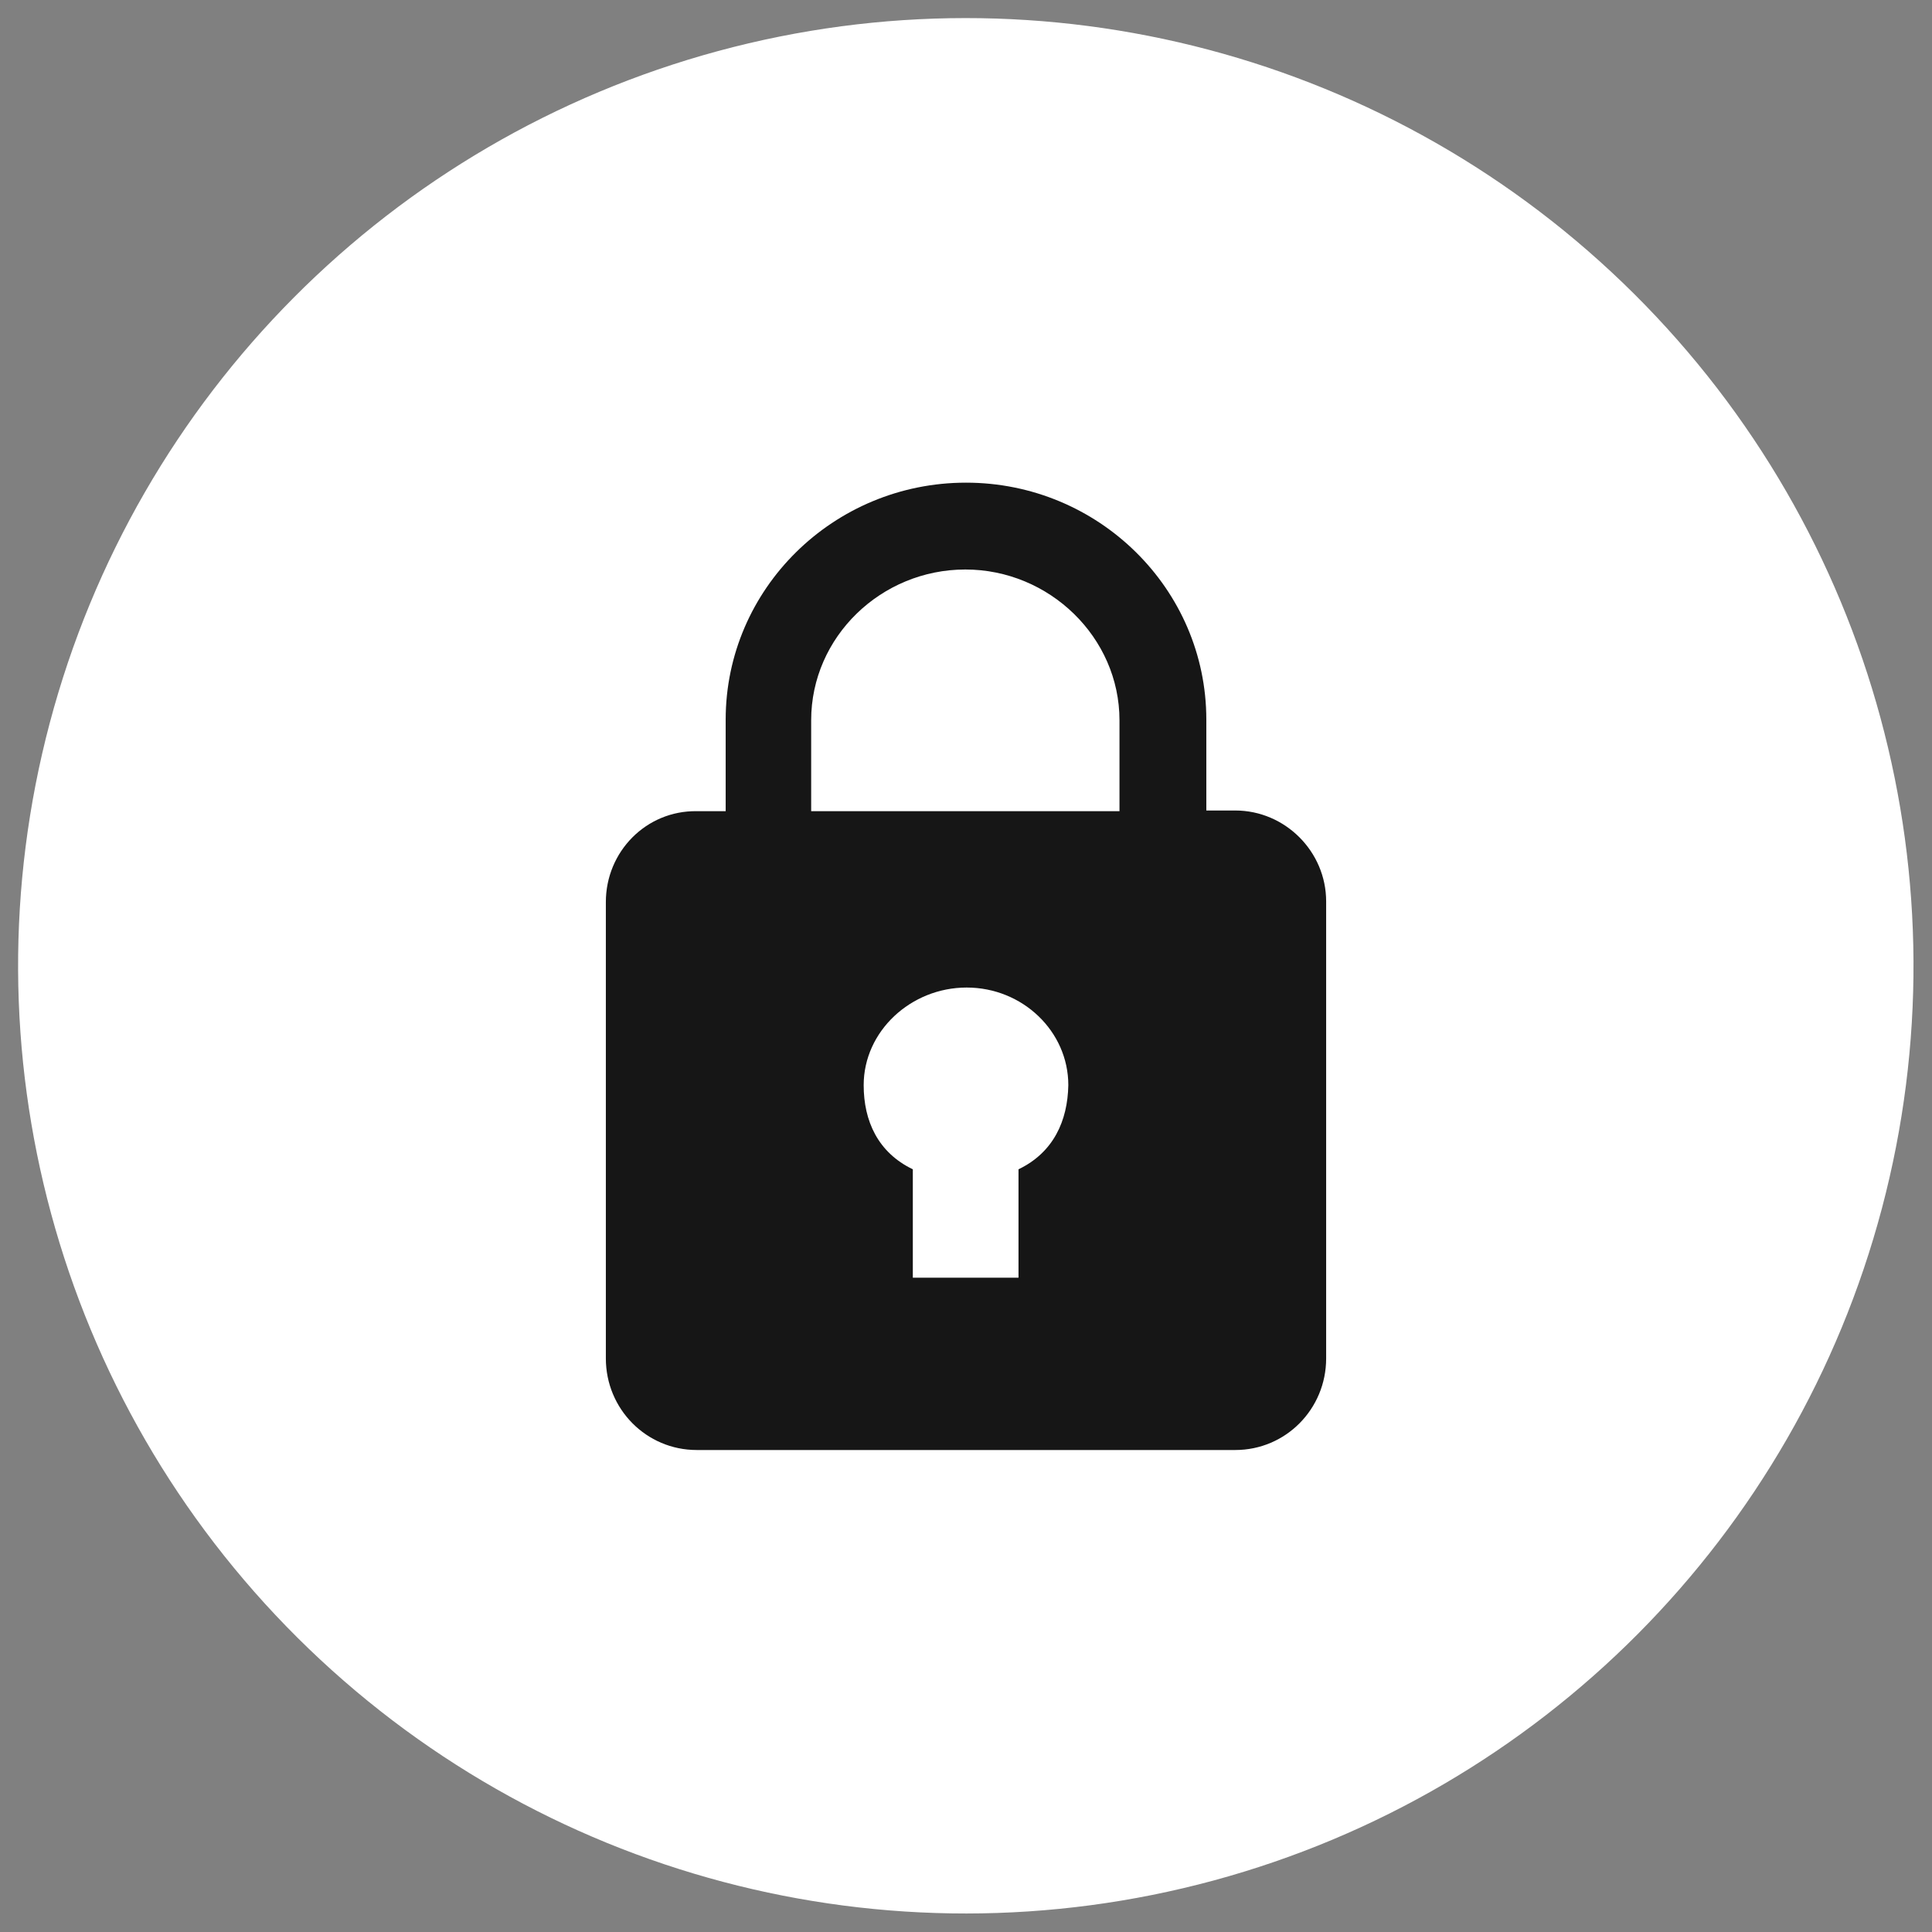
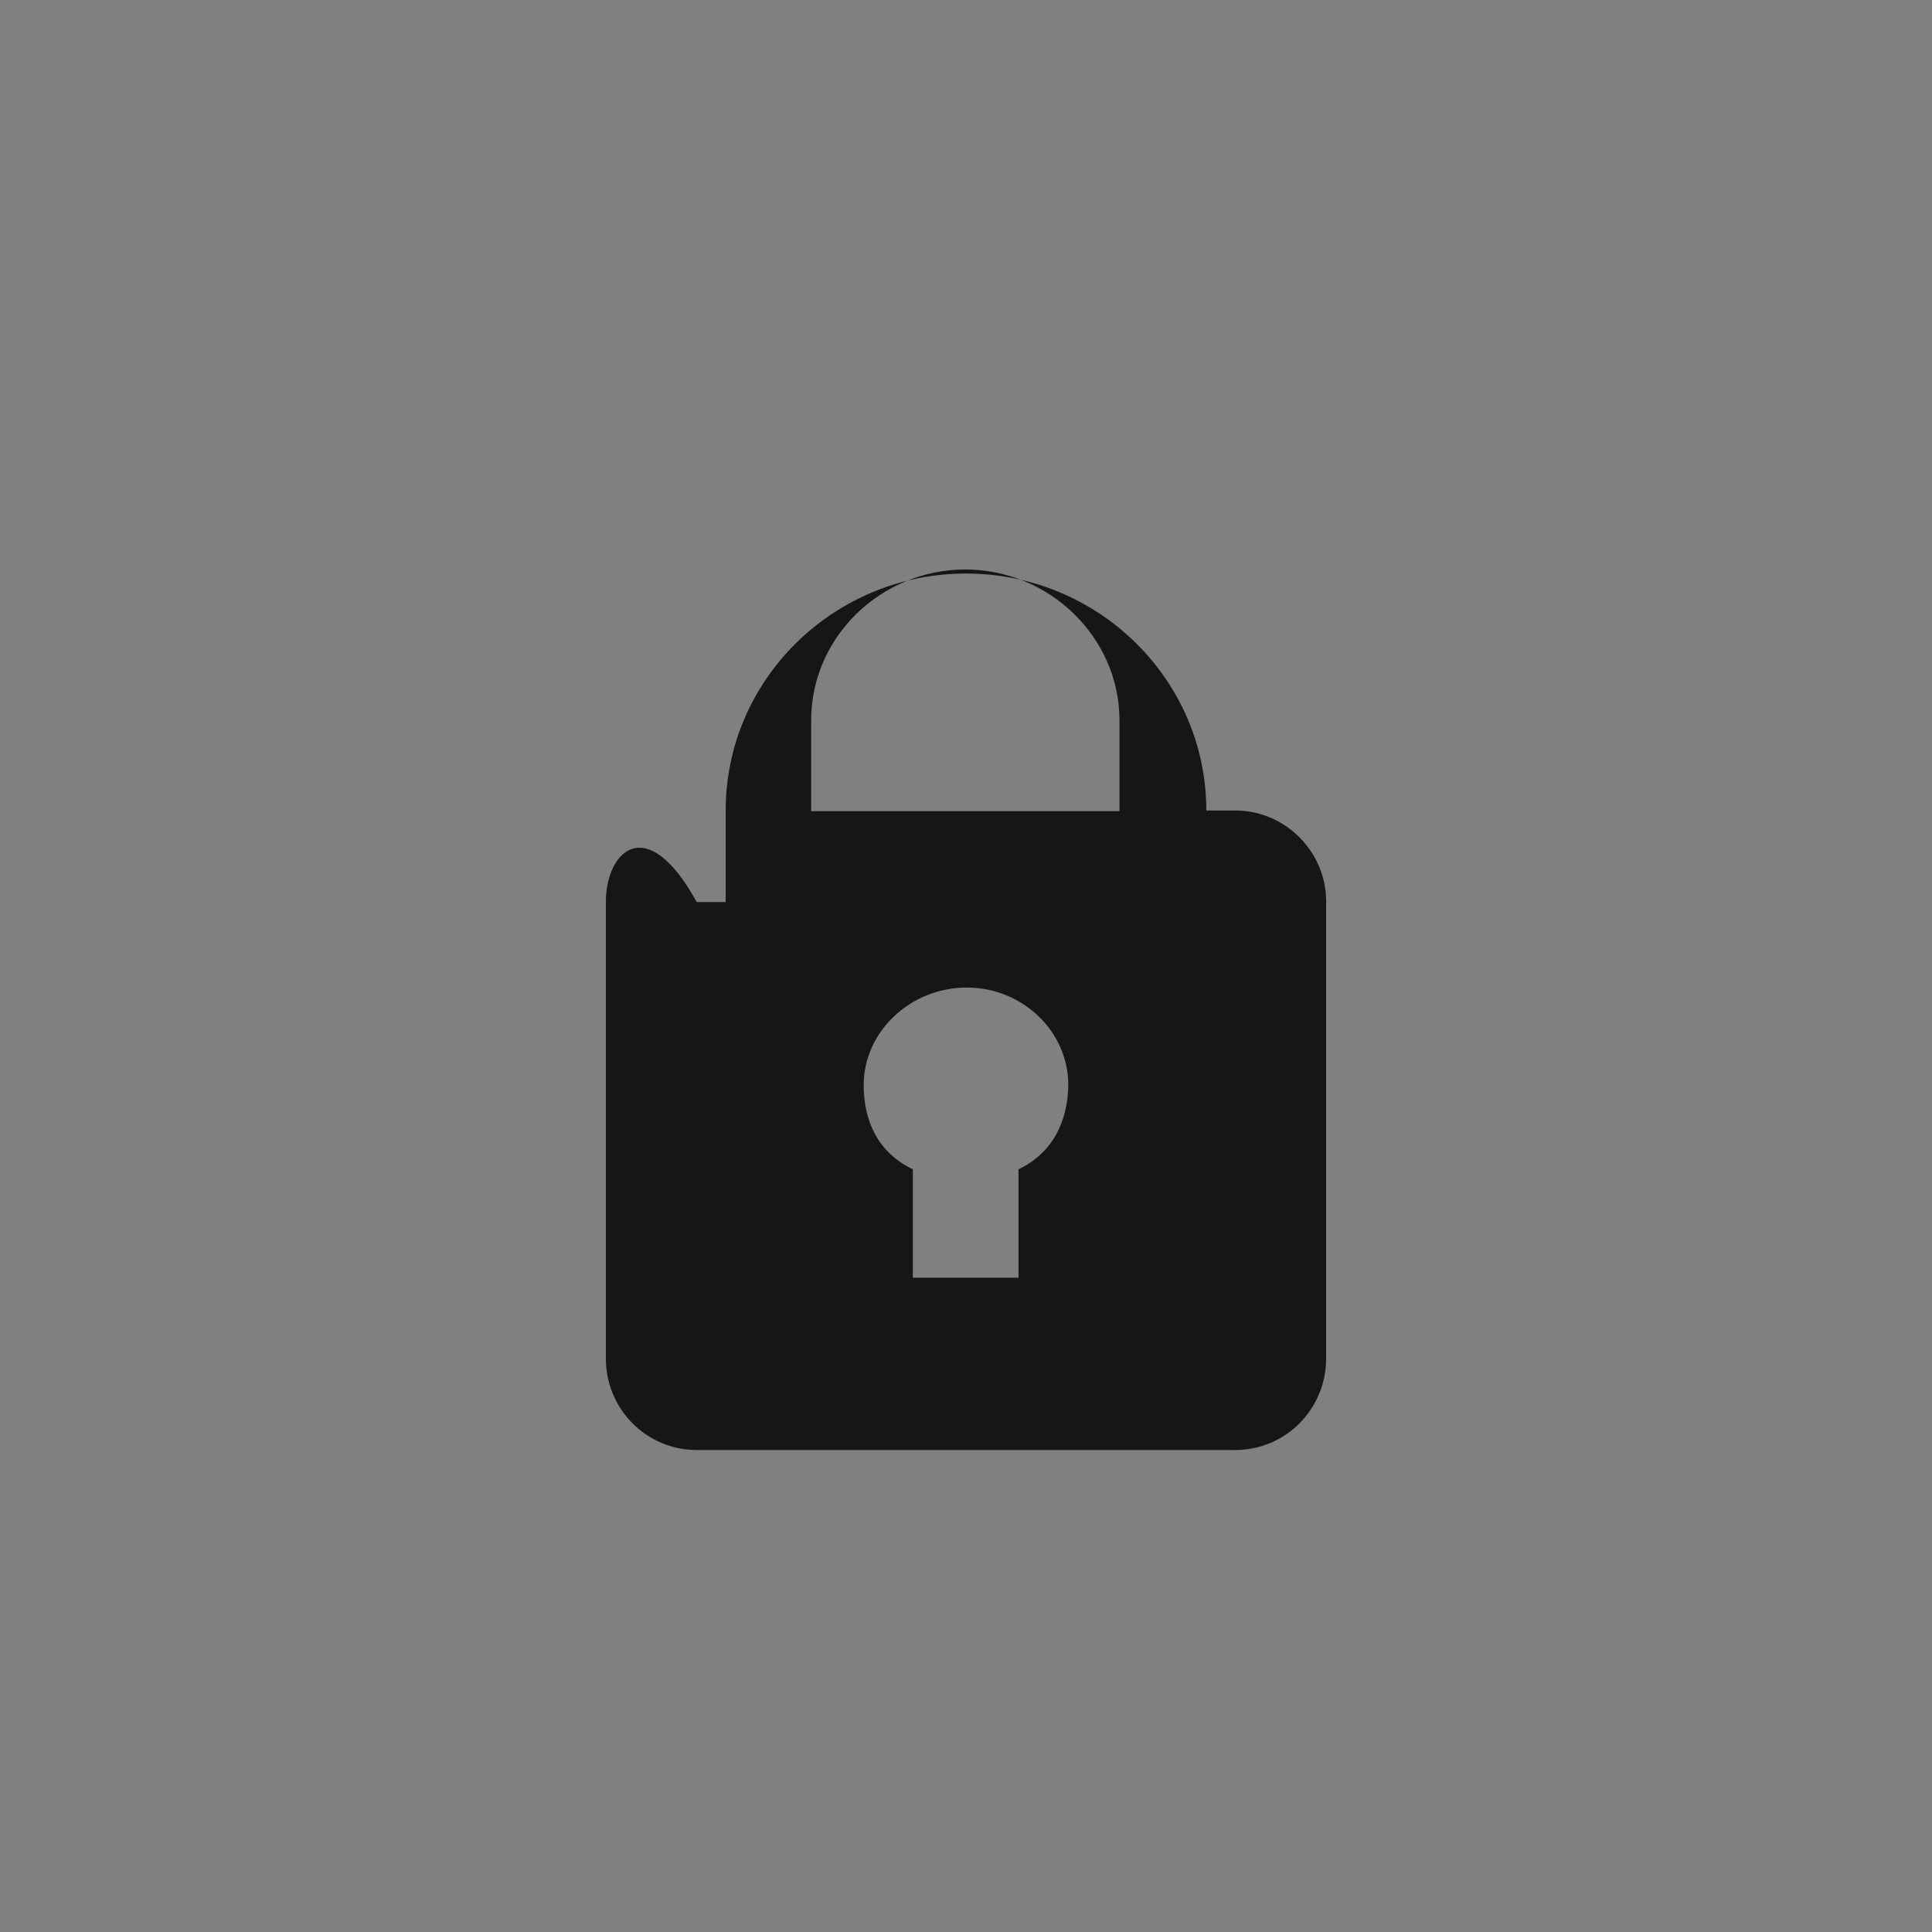
<svg xmlns="http://www.w3.org/2000/svg" version="1.1" id="Capa_1" x="0px" y="0px" viewBox="0 0 287 287" style="enable-background:new 0 0 287 287;" xml:space="preserve">
  <rect x="0" y="0" width="287" height="287" fill="#808080" stroke="none" />
  <style type="text/css">
	.st0{fill:#FFFFFF;}
	.st1{fill:#161616;}
</style>
  <g>
-     <ellipse transform="matrix(0.705 -0.709 0.709 0.705 -59.439 144.042)" class="st0" cx="143.5" cy="143.5" rx="140.8" ry="140.8" />
-     <path class="st1" d="M183.5,120.4h-4.3v-13.5c0-19.4-16-35.2-35.7-35.2c-19.7,0-35.7,15.8-35.7,35.2v13.6h-4.3   C96,120.4,90,126.5,90,134v67.8c0,7.5,6,13.6,13.5,13.6h80c7.5,0,13.5-6.1,13.5-13.6v-67.9C197,126.5,190.9,120.4,183.5,120.4z    M151.3,173.7v16.1h-15.7v-16.1c-5.2-2.5-7.3-7.2-7.3-12.5c0-8,7-14.5,15.3-14.5c8.3,0,15.1,6.5,15.1,14.5   C158.6,166.5,156.5,171.2,151.3,173.7z M166.4,120.5h-45.9V107c0-12.4,10.4-22.4,22.9-22.4c12.5,0,22.9,10.1,22.9,22.4V120.5z" />
+     <path class="st1" d="M183.5,120.4h-4.3c0-19.4-16-35.2-35.7-35.2c-19.7,0-35.7,15.8-35.7,35.2v13.6h-4.3   C96,120.4,90,126.5,90,134v67.8c0,7.5,6,13.6,13.5,13.6h80c7.5,0,13.5-6.1,13.5-13.6v-67.9C197,126.5,190.9,120.4,183.5,120.4z    M151.3,173.7v16.1h-15.7v-16.1c-5.2-2.5-7.3-7.2-7.3-12.5c0-8,7-14.5,15.3-14.5c8.3,0,15.1,6.5,15.1,14.5   C158.6,166.5,156.5,171.2,151.3,173.7z M166.4,120.5h-45.9V107c0-12.4,10.4-22.4,22.9-22.4c12.5,0,22.9,10.1,22.9,22.4V120.5z" />
  </g>
</svg>